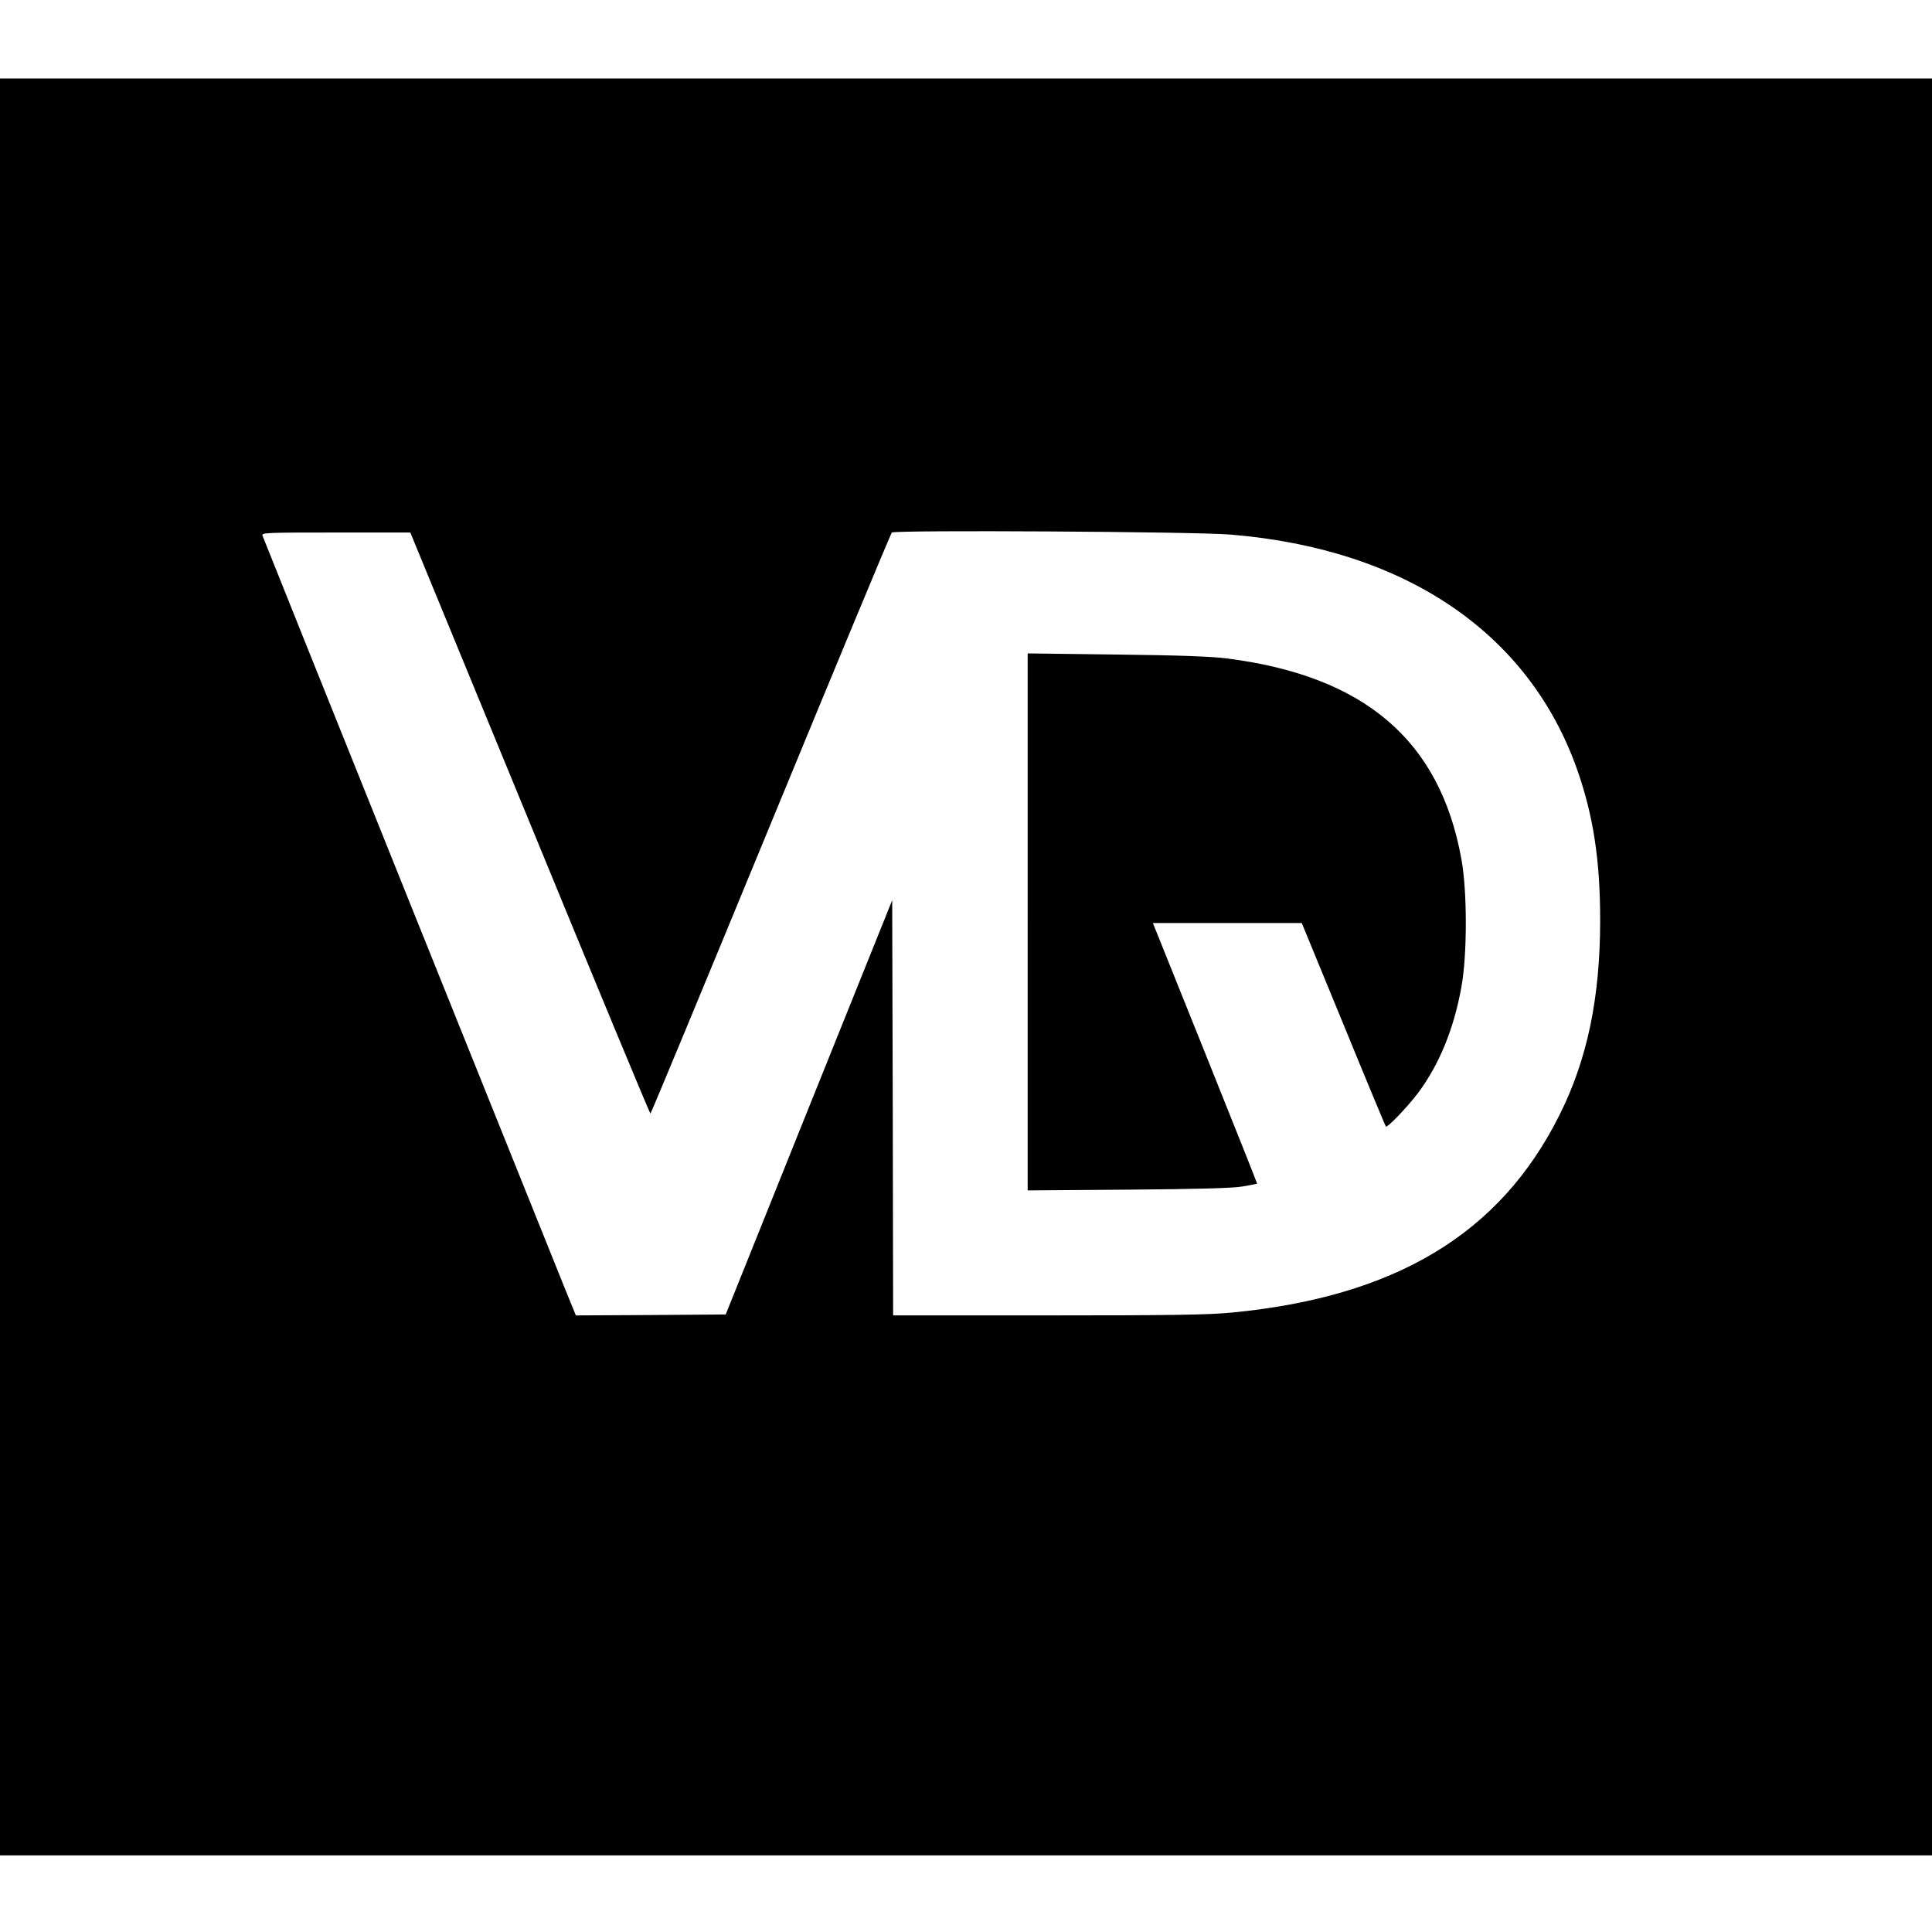
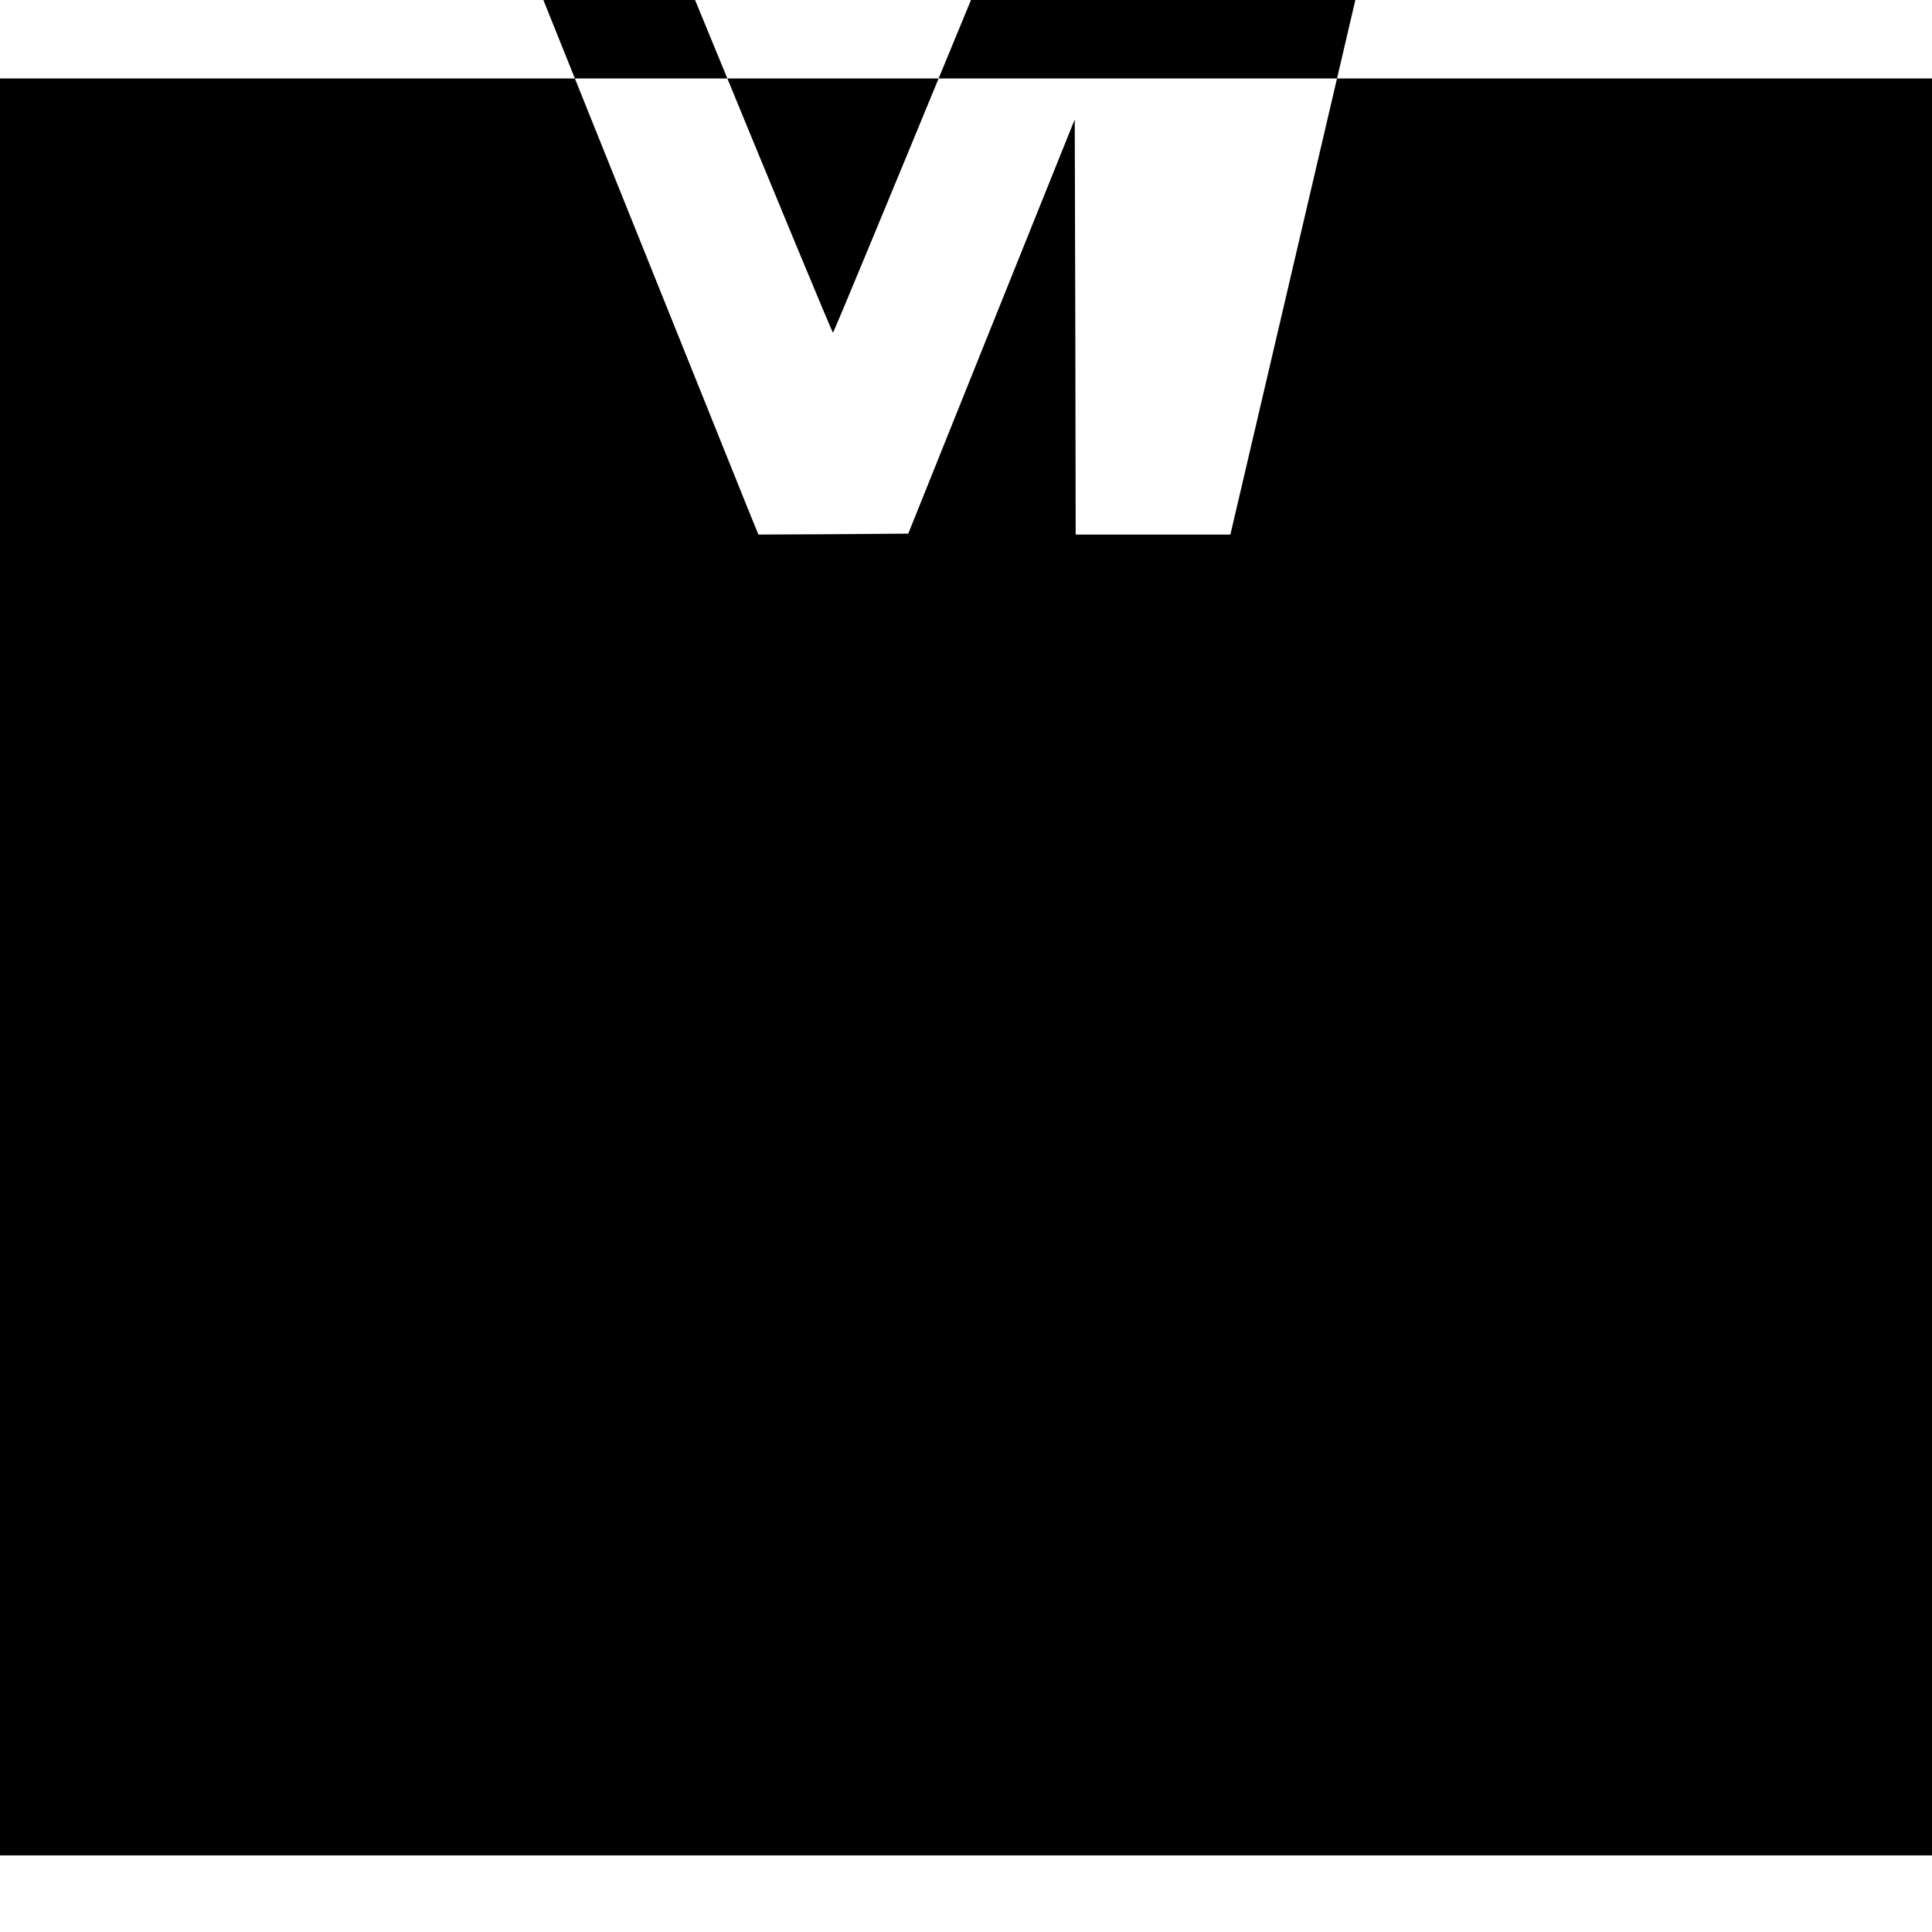
<svg xmlns="http://www.w3.org/2000/svg" version="1.0" width="1034pt" height="1034pt" viewBox="0 0 1034 1034" preserveAspectRatio="xMidYMid meet">
  <g transform="translate(0,1034) scale(0.1,-0.1)" fill="#000000" stroke="none">
-     <path d="M0 5165 l0 -4755 5170 0 5170 0 0 4755 0 4755 -5170 0 -5170 0 0 -4755z m6585 2314 c935 -77 1597 -525 1856 -1258 86 -245 123 -482 123 -806 0 -416 -69 -747 -219 -1045 -317 -634 -878 -971 -1754 -1055 -122 -12 -328 -15 -983 -15 l-828 0 -2 1111 -3 1111 -446 -1109 -445 -1108 -401 -3 -401 -2 -70 172 c-64 157 -1592 3960 -1607 4001 -7 16 16 17 392 17 l399 0 640 -1555 c351 -855 642 -1555 645 -1555 3 0 292 697 643 1549 351 852 643 1554 649 1561 15 14 1619 5 1812 -11z" />
-     <path d="M5500 5406 l0 -1437 538 4 c375 3 560 8 612 17 41 7 76 14 78 15 1 1 -120 305 -269 676 -149 371 -275 684 -280 697 l-9 22 399 0 398 0 223 -542 c122 -299 225 -545 227 -547 7 -9 116 105 172 179 113 151 192 343 232 566 32 172 32 516 0 688 -115 634 -518 978 -1254 1072 -87 11 -258 17 -594 21 l-473 6 0 -1437z" />
+     <path d="M0 5165 l0 -4755 5170 0 5170 0 0 4755 0 4755 -5170 0 -5170 0 0 -4755z m6585 2314 l-828 0 -2 1111 -3 1111 -446 -1109 -445 -1108 -401 -3 -401 -2 -70 172 c-64 157 -1592 3960 -1607 4001 -7 16 16 17 392 17 l399 0 640 -1555 c351 -855 642 -1555 645 -1555 3 0 292 697 643 1549 351 852 643 1554 649 1561 15 14 1619 5 1812 -11z" />
  </g>
</svg>